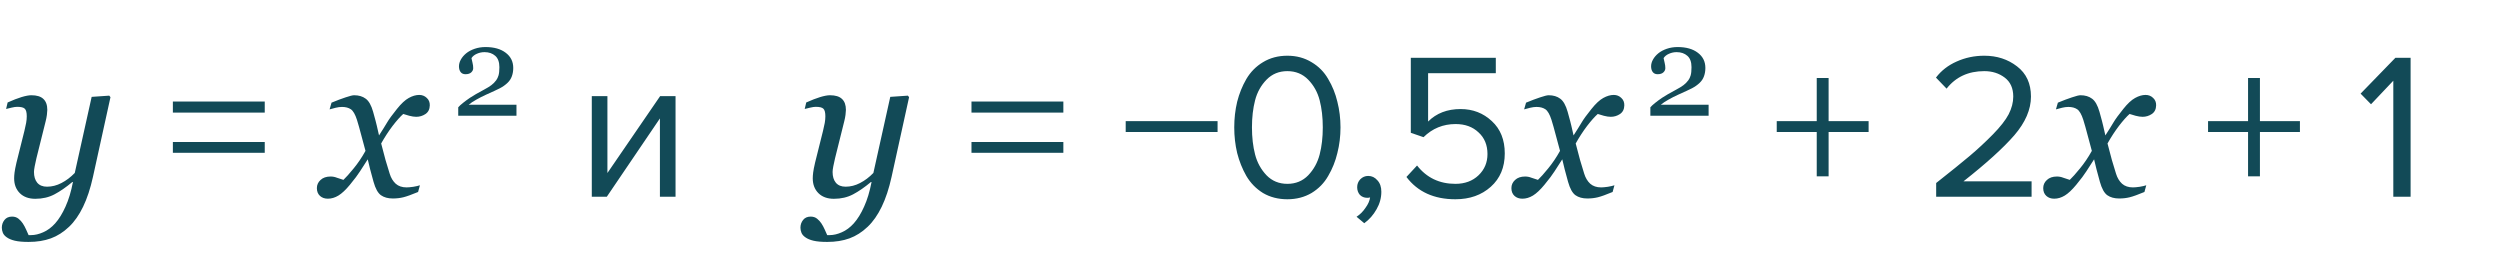
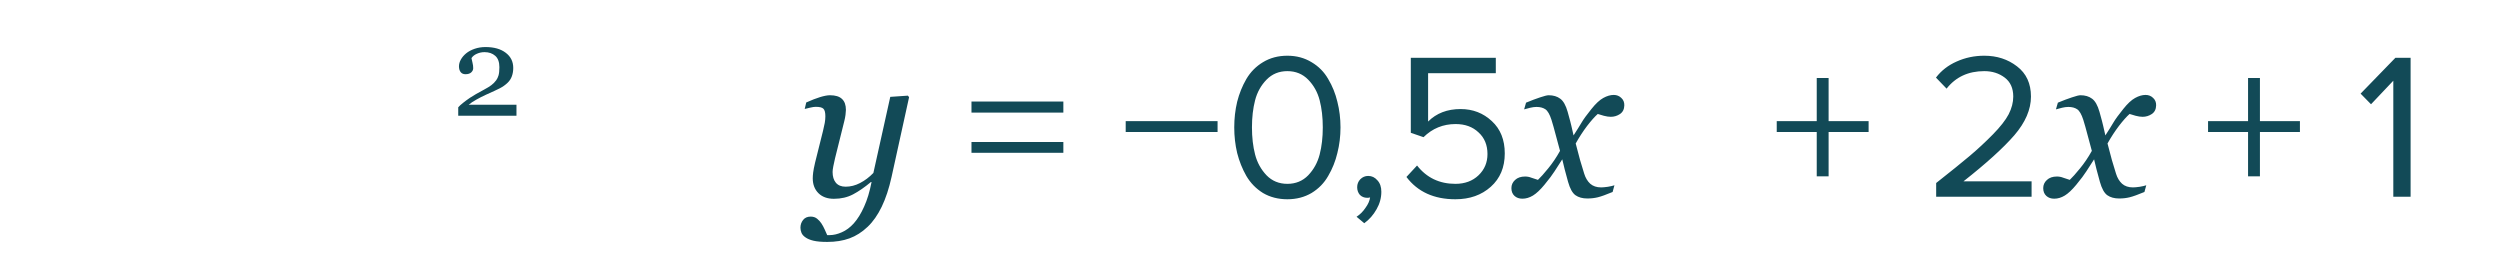
<svg xmlns="http://www.w3.org/2000/svg" width="216" height="22" viewBox="0 0 216 22" fill="none">
-   <path d="M6.302 15.726H6.249C5.71 16.177 5.197 16.531 4.711 16.789C4.225 17.047 3.671 17.176 3.05 17.176C2.487 17.176 2.042 17.015 1.714 16.692C1.386 16.364 1.222 15.937 1.222 15.409C1.222 15.269 1.233 15.102 1.257 14.908C1.28 14.715 1.336 14.428 1.424 14.047L2.109 11.305C2.174 11.041 2.224 10.812 2.259 10.619C2.294 10.42 2.312 10.229 2.312 10.048C2.312 9.72 2.256 9.503 2.145 9.397C2.039 9.286 1.819 9.23 1.485 9.23C1.356 9.23 1.192 9.254 0.993 9.301C0.794 9.348 0.639 9.386 0.527 9.415L0.659 8.853C1.116 8.647 1.518 8.492 1.863 8.387C2.215 8.281 2.496 8.229 2.707 8.229C3.176 8.229 3.521 8.334 3.744 8.545C3.973 8.756 4.087 9.072 4.087 9.494C4.087 9.6 4.075 9.743 4.052 9.925C4.028 10.106 3.993 10.288 3.946 10.47L3.146 13.678C3.088 13.924 3.038 14.155 2.997 14.372C2.956 14.583 2.936 14.744 2.936 14.855C2.936 15.248 3.029 15.559 3.217 15.787C3.41 16.016 3.691 16.13 4.061 16.13C4.488 16.13 4.904 16.024 5.309 15.813C5.719 15.602 6.103 15.312 6.46 14.943L7.919 8.369L9.439 8.264L9.545 8.396L8.033 15.277C7.811 16.285 7.526 17.146 7.181 17.861C6.835 18.576 6.431 19.153 5.968 19.593C5.481 20.056 4.957 20.39 4.395 20.595C3.832 20.8 3.19 20.902 2.47 20.902C1.972 20.902 1.576 20.867 1.283 20.797C0.99 20.727 0.759 20.63 0.589 20.507C0.419 20.39 0.305 20.258 0.246 20.111C0.188 19.965 0.158 19.818 0.158 19.672C0.158 19.42 0.234 19.197 0.387 19.004C0.539 18.811 0.759 18.714 1.046 18.714C1.263 18.714 1.447 18.775 1.6 18.898C1.752 19.021 1.875 19.156 1.969 19.303C2.074 19.461 2.171 19.64 2.259 19.839C2.347 20.038 2.417 20.196 2.47 20.314H2.681C3.015 20.314 3.366 20.231 3.735 20.067C4.11 19.903 4.453 19.648 4.764 19.303C5.098 18.928 5.396 18.444 5.66 17.852C5.93 17.261 6.144 16.552 6.302 15.726ZM22.874 9.728H14.936V8.774H22.874V9.728ZM22.874 13.202H14.936V12.266H22.874V13.202ZM37.134 9.099C37.128 9.438 37.002 9.69 36.756 9.854C36.516 10.013 36.252 10.092 35.965 10.092C35.789 10.092 35.59 10.062 35.367 10.004C35.145 9.939 34.969 9.887 34.84 9.846C34.576 10.08 34.269 10.426 33.917 10.883C33.571 11.34 33.243 11.844 32.933 12.395C33.073 12.951 33.199 13.429 33.31 13.827C33.422 14.22 33.542 14.615 33.671 15.014C33.782 15.371 33.955 15.658 34.19 15.875C34.43 16.086 34.743 16.191 35.13 16.191C35.27 16.191 35.464 16.174 35.71 16.139C35.956 16.098 36.147 16.054 36.281 16.007L36.123 16.587C35.56 16.821 35.136 16.974 34.849 17.044C34.567 17.114 34.263 17.149 33.935 17.149C33.524 17.149 33.185 17.056 32.915 16.868C32.651 16.681 32.438 16.294 32.273 15.708C32.156 15.28 32.06 14.923 31.983 14.636C31.913 14.343 31.843 14.053 31.773 13.766C31.503 14.17 31.28 14.516 31.105 14.803C30.929 15.084 30.636 15.474 30.226 15.972C29.868 16.405 29.54 16.713 29.241 16.895C28.942 17.076 28.638 17.167 28.327 17.167C28.052 17.167 27.826 17.088 27.65 16.93C27.469 16.766 27.378 16.54 27.378 16.253C27.378 15.977 27.483 15.743 27.694 15.55C27.905 15.351 28.195 15.251 28.564 15.251C28.752 15.251 28.934 15.286 29.109 15.356C29.291 15.421 29.479 15.482 29.672 15.541C29.895 15.33 30.188 15.002 30.551 14.557C30.92 14.111 31.263 13.604 31.579 13.036C31.468 12.62 31.345 12.163 31.21 11.665C31.081 11.167 30.958 10.73 30.841 10.355C30.689 9.881 30.513 9.576 30.314 9.441C30.114 9.307 29.859 9.239 29.549 9.239C29.379 9.239 29.197 9.263 29.004 9.31C28.816 9.356 28.641 9.403 28.477 9.45L28.644 8.87C29.095 8.683 29.499 8.53 29.856 8.413C30.22 8.29 30.466 8.229 30.595 8.229C30.999 8.229 31.333 8.328 31.597 8.527C31.866 8.721 32.08 9.099 32.238 9.661C32.42 10.312 32.525 10.71 32.555 10.856C32.59 10.997 32.654 11.278 32.748 11.7C33.029 11.267 33.258 10.9 33.434 10.602C33.609 10.303 33.897 9.907 34.295 9.415C34.664 8.952 35.004 8.636 35.315 8.466C35.631 8.29 35.933 8.202 36.22 8.202C36.477 8.202 36.694 8.287 36.87 8.457C37.052 8.621 37.14 8.835 37.134 9.099ZM52.427 17H51.131V8.306H52.481V14.948L57.035 8.306H58.367V17H57.017V10.232L52.427 17Z" fill="#124A57" />
  <path d="M44.623 10H39.591V9.27C39.688 9.159 39.822 9.035 39.994 8.899C40.166 8.759 40.37 8.609 40.606 8.448C40.749 8.351 40.921 8.245 41.122 8.131C41.322 8.016 41.55 7.891 41.804 7.755C42.087 7.604 42.303 7.472 42.454 7.357C42.608 7.243 42.747 7.101 42.873 6.933C42.955 6.822 43.021 6.684 43.071 6.52C43.121 6.351 43.147 6.113 43.147 5.805C43.147 5.358 43.026 5.03 42.787 4.822C42.547 4.611 42.239 4.505 41.863 4.505C41.63 4.505 41.41 4.552 41.202 4.645C40.995 4.735 40.839 4.86 40.735 5.021C40.76 5.136 40.79 5.272 40.826 5.429C40.866 5.587 40.885 5.741 40.885 5.891C40.885 6.027 40.828 6.149 40.713 6.256C40.602 6.36 40.436 6.412 40.214 6.412C40.035 6.412 39.897 6.351 39.8 6.229C39.704 6.104 39.655 5.938 39.655 5.73C39.655 5.537 39.709 5.343 39.816 5.15C39.924 4.953 40.078 4.772 40.278 4.607C40.475 4.446 40.719 4.316 41.009 4.215C41.299 4.115 41.612 4.065 41.949 4.065C42.683 4.065 43.265 4.23 43.694 4.559C44.128 4.885 44.344 5.322 44.344 5.87C44.344 6.131 44.305 6.369 44.226 6.584C44.151 6.799 44.027 6.989 43.855 7.153C43.666 7.336 43.444 7.493 43.19 7.626C42.935 7.755 42.547 7.936 42.024 8.168C41.712 8.308 41.422 8.455 41.154 8.609C40.885 8.759 40.665 8.906 40.493 9.049H44.623V10Z" fill="#124A57" />
  <path d="M75.302 15.726H75.249C74.71 16.177 74.197 16.531 73.711 16.789C73.225 17.047 72.671 17.176 72.05 17.176C71.487 17.176 71.042 17.015 70.714 16.692C70.386 16.364 70.222 15.937 70.222 15.409C70.222 15.269 70.233 15.102 70.257 14.908C70.28 14.715 70.336 14.428 70.424 14.047L71.109 11.305C71.174 11.041 71.224 10.812 71.259 10.619C71.294 10.42 71.311 10.229 71.311 10.048C71.311 9.72 71.256 9.503 71.144 9.397C71.039 9.286 70.819 9.23 70.485 9.23C70.356 9.23 70.192 9.254 69.993 9.301C69.794 9.348 69.639 9.386 69.527 9.415L69.659 8.853C70.116 8.647 70.518 8.492 70.863 8.387C71.215 8.281 71.496 8.229 71.707 8.229C72.176 8.229 72.522 8.334 72.744 8.545C72.973 8.756 73.087 9.072 73.087 9.494C73.087 9.6 73.075 9.743 73.052 9.925C73.028 10.106 72.993 10.288 72.946 10.47L72.147 13.678C72.088 13.924 72.038 14.155 71.997 14.372C71.956 14.583 71.936 14.744 71.936 14.855C71.936 15.248 72.029 15.559 72.217 15.787C72.41 16.016 72.691 16.13 73.061 16.13C73.488 16.13 73.904 16.024 74.309 15.813C74.719 15.602 75.103 15.312 75.46 14.943L76.919 8.369L78.439 8.264L78.545 8.396L77.033 15.277C76.811 16.285 76.526 17.146 76.181 17.861C75.835 18.576 75.431 19.153 74.968 19.593C74.481 20.056 73.957 20.39 73.394 20.595C72.832 20.8 72.19 20.902 71.47 20.902C70.972 20.902 70.576 20.867 70.283 20.797C69.99 20.727 69.759 20.63 69.589 20.507C69.419 20.39 69.305 20.258 69.246 20.111C69.188 19.965 69.158 19.818 69.158 19.672C69.158 19.42 69.234 19.197 69.387 19.004C69.539 18.811 69.759 18.714 70.046 18.714C70.263 18.714 70.447 18.775 70.6 18.898C70.752 19.021 70.875 19.156 70.969 19.303C71.074 19.461 71.171 19.64 71.259 19.839C71.347 20.038 71.417 20.196 71.47 20.314H71.681C72.015 20.314 72.366 20.231 72.735 20.067C73.11 19.903 73.453 19.648 73.764 19.303C74.098 18.928 74.397 18.444 74.66 17.852C74.93 17.261 75.144 16.552 75.302 15.726ZM91.874 9.728H83.936V8.774H91.874V9.728ZM91.874 13.202H83.936V12.266H91.874V13.202ZM105.198 11.402H97.26V10.466H105.198V11.402ZM111.229 17.216C110.437 17.216 109.735 17.036 109.123 16.676C108.523 16.304 108.043 15.812 107.683 15.2C107.335 14.588 107.071 13.928 106.891 13.22C106.723 12.512 106.639 11.774 106.639 11.006C106.639 10.238 106.723 9.5 106.891 8.792C107.071 8.084 107.335 7.43 107.683 6.83C108.043 6.218 108.523 5.732 109.123 5.372C109.735 5 110.437 4.814 111.229 4.814C112.009 4.814 112.705 5 113.317 5.372C113.929 5.732 114.409 6.218 114.757 6.83C115.117 7.43 115.381 8.084 115.549 8.792C115.729 9.5 115.819 10.238 115.819 11.006C115.819 11.774 115.729 12.512 115.549 13.22C115.381 13.928 115.117 14.588 114.757 15.2C114.409 15.812 113.929 16.304 113.317 16.676C112.705 17.036 112.009 17.216 111.229 17.216ZM109.429 15.146C109.909 15.638 110.509 15.884 111.229 15.884C111.949 15.884 112.549 15.638 113.029 15.146C113.509 14.642 113.839 14.042 114.019 13.346C114.199 12.65 114.289 11.87 114.289 11.006C114.289 10.142 114.199 9.362 114.019 8.666C113.839 7.97 113.509 7.376 113.029 6.884C112.549 6.392 111.949 6.146 111.229 6.146C110.509 6.146 109.909 6.392 109.429 6.884C108.949 7.376 108.619 7.97 108.439 8.666C108.259 9.362 108.169 10.142 108.169 11.006C108.169 11.87 108.259 12.65 108.439 13.346C108.619 14.042 108.949 14.642 109.429 15.146ZM119.348 16.568C119.348 17.096 119.21 17.6 118.934 18.08C118.658 18.572 118.304 18.974 117.872 19.286L117.206 18.728C117.506 18.536 117.764 18.278 117.98 17.954C118.208 17.642 118.34 17.342 118.376 17.054C118.328 17.078 118.244 17.09 118.124 17.09C117.872 17.09 117.662 17.006 117.494 16.838C117.338 16.658 117.26 16.436 117.26 16.172C117.26 15.908 117.35 15.68 117.53 15.488C117.722 15.296 117.95 15.2 118.214 15.2C118.526 15.2 118.79 15.326 119.006 15.578C119.234 15.818 119.348 16.148 119.348 16.568ZM125.746 17.216C123.898 17.216 122.488 16.574 121.516 15.29L122.434 14.3C123.262 15.356 124.366 15.884 125.746 15.884C126.562 15.884 127.228 15.638 127.744 15.146C128.26 14.654 128.518 14.042 128.518 13.31C128.518 12.53 128.26 11.906 127.744 11.438C127.24 10.958 126.58 10.718 125.764 10.718C124.684 10.718 123.76 11.096 122.992 11.852L121.894 11.474V4.994H129.238V6.326H123.388V10.502C124.108 9.782 125.044 9.422 126.196 9.422C127.252 9.422 128.152 9.77 128.896 10.466C129.64 11.15 130.012 12.08 130.012 13.256C130.012 14.456 129.61 15.416 128.806 16.136C128.002 16.856 126.982 17.216 125.746 17.216ZM140.341 9.099C140.335 9.438 140.209 9.69 139.963 9.854C139.723 10.013 139.459 10.092 139.172 10.092C138.996 10.092 138.797 10.062 138.574 10.004C138.352 9.939 138.176 9.887 138.047 9.846C137.783 10.08 137.476 10.426 137.124 10.883C136.778 11.34 136.45 11.844 136.14 12.395C136.28 12.951 136.406 13.429 136.518 13.827C136.629 14.22 136.749 14.615 136.878 15.014C136.989 15.371 137.162 15.658 137.396 15.875C137.637 16.086 137.95 16.191 138.337 16.191C138.478 16.191 138.671 16.174 138.917 16.139C139.163 16.098 139.354 16.054 139.488 16.007L139.33 16.587C138.768 16.821 138.343 16.974 138.056 17.044C137.774 17.114 137.47 17.149 137.142 17.149C136.731 17.149 136.392 17.056 136.122 16.868C135.858 16.681 135.645 16.294 135.48 15.708C135.363 15.28 135.267 14.923 135.19 14.636C135.12 14.343 135.05 14.053 134.979 13.766C134.71 14.17 134.487 14.516 134.312 14.803C134.136 15.084 133.843 15.474 133.433 15.972C133.075 16.405 132.747 16.713 132.448 16.895C132.149 17.076 131.845 17.167 131.534 17.167C131.259 17.167 131.033 17.088 130.857 16.93C130.676 16.766 130.585 16.54 130.585 16.253C130.585 15.977 130.69 15.743 130.901 15.55C131.112 15.351 131.402 15.251 131.771 15.251C131.959 15.251 132.141 15.286 132.316 15.356C132.498 15.421 132.686 15.482 132.879 15.541C133.102 15.33 133.395 15.002 133.758 14.557C134.127 14.111 134.47 13.604 134.786 13.036C134.675 12.62 134.552 12.163 134.417 11.665C134.288 11.167 134.165 10.73 134.048 10.355C133.896 9.881 133.72 9.576 133.521 9.441C133.321 9.307 133.066 9.239 132.756 9.239C132.586 9.239 132.404 9.263 132.211 9.31C132.023 9.356 131.848 9.403 131.684 9.45L131.851 8.87C132.302 8.683 132.706 8.53 133.063 8.413C133.427 8.29 133.673 8.229 133.802 8.229C134.206 8.229 134.54 8.328 134.804 8.527C135.073 8.721 135.287 9.099 135.445 9.661C135.627 10.312 135.732 10.71 135.762 10.856C135.797 10.997 135.861 11.278 135.955 11.7C136.236 11.267 136.465 10.9 136.641 10.602C136.816 10.303 137.104 9.907 137.502 9.415C137.871 8.952 138.211 8.636 138.521 8.466C138.838 8.29 139.14 8.202 139.427 8.202C139.685 8.202 139.901 8.287 140.077 8.457C140.259 8.621 140.347 8.835 140.341 9.099ZM161.448 11.402H157.992V15.236H156.966V11.402H153.51V10.466H156.966V6.74H157.992V10.466H161.448V11.402ZM175.529 17H167.285V15.812C168.533 14.828 169.499 14.048 170.183 13.472C170.879 12.884 171.545 12.266 172.181 11.618C172.829 10.958 173.285 10.376 173.549 9.872C173.813 9.356 173.945 8.846 173.945 8.342C173.945 7.622 173.699 7.076 173.207 6.704C172.715 6.332 172.127 6.146 171.443 6.146C170.063 6.146 168.977 6.65 168.185 7.658L167.267 6.704C167.723 6.104 168.317 5.642 169.049 5.318C169.793 4.982 170.591 4.814 171.443 4.814C172.535 4.814 173.477 5.12 174.269 5.732C175.073 6.344 175.475 7.214 175.475 8.342C175.475 9.458 174.995 10.574 174.035 11.69C173.075 12.794 171.611 14.12 169.643 15.668H175.529V17ZM186.29 9.099C186.284 9.438 186.158 9.69 185.912 9.854C185.672 10.013 185.408 10.092 185.121 10.092C184.945 10.092 184.746 10.062 184.523 10.004C184.301 9.939 184.125 9.887 183.996 9.846C183.732 10.08 183.425 10.426 183.073 10.883C182.728 11.34 182.399 11.844 182.089 12.395C182.229 12.951 182.355 13.429 182.467 13.827C182.578 14.22 182.698 14.615 182.827 15.014C182.938 15.371 183.111 15.658 183.346 15.875C183.586 16.086 183.899 16.191 184.286 16.191C184.427 16.191 184.62 16.174 184.866 16.139C185.112 16.098 185.303 16.054 185.438 16.007L185.279 16.587C184.717 16.821 184.292 16.974 184.005 17.044C183.724 17.114 183.419 17.149 183.091 17.149C182.681 17.149 182.341 17.056 182.071 16.868C181.808 16.681 181.594 16.294 181.43 15.708C181.312 15.28 181.216 14.923 181.14 14.636C181.069 14.343 180.999 14.053 180.929 13.766C180.659 14.17 180.437 14.516 180.261 14.803C180.085 15.084 179.792 15.474 179.382 15.972C179.024 16.405 178.696 16.713 178.397 16.895C178.099 17.076 177.794 17.167 177.483 17.167C177.208 17.167 176.982 17.088 176.807 16.93C176.625 16.766 176.534 16.54 176.534 16.253C176.534 15.977 176.64 15.743 176.851 15.55C177.062 15.351 177.352 15.251 177.721 15.251C177.908 15.251 178.09 15.286 178.266 15.356C178.447 15.421 178.635 15.482 178.828 15.541C179.051 15.33 179.344 15.002 179.707 14.557C180.076 14.111 180.419 13.604 180.735 13.036C180.624 12.62 180.501 12.163 180.366 11.665C180.237 11.167 180.114 10.73 179.997 10.355C179.845 9.881 179.669 9.576 179.47 9.441C179.271 9.307 179.016 9.239 178.705 9.239C178.535 9.239 178.354 9.263 178.16 9.31C177.973 9.356 177.797 9.403 177.633 9.45L177.8 8.87C178.251 8.683 178.655 8.53 179.013 8.413C179.376 8.29 179.622 8.229 179.751 8.229C180.155 8.229 180.489 8.328 180.753 8.527C181.022 8.721 181.236 9.099 181.395 9.661C181.576 10.312 181.682 10.71 181.711 10.856C181.746 10.997 181.811 11.278 181.904 11.7C182.186 11.267 182.414 10.9 182.59 10.602C182.766 10.303 183.053 9.907 183.451 9.415C183.82 8.952 184.16 8.636 184.471 8.466C184.787 8.29 185.089 8.202 185.376 8.202C185.634 8.202 185.851 8.287 186.026 8.457C186.208 8.621 186.296 8.835 186.29 9.099ZM198.714 11.402H195.258V15.236H194.232V11.402H190.776V10.466H194.232V6.74H195.258V10.466H198.714V11.402ZM208.276 17H206.782V6.974L204.856 9.008L203.956 8.09L206.962 4.994H208.276V17Z" fill="#124A57" />
-   <path d="M147.624 10H142.591V9.27C142.688 9.159 142.822 9.035 142.994 8.899C143.166 8.759 143.37 8.609 143.606 8.448C143.749 8.351 143.921 8.245 144.122 8.131C144.322 8.016 144.549 7.891 144.804 7.755C145.087 7.604 145.303 7.472 145.454 7.357C145.608 7.243 145.747 7.101 145.873 6.933C145.955 6.822 146.021 6.684 146.071 6.52C146.121 6.351 146.146 6.113 146.146 5.805C146.146 5.358 146.027 5.03 145.787 4.822C145.547 4.611 145.239 4.505 144.863 4.505C144.63 4.505 144.41 4.552 144.202 4.645C143.994 4.735 143.839 4.86 143.735 5.021C143.76 5.136 143.79 5.272 143.826 5.429C143.866 5.587 143.885 5.741 143.885 5.891C143.885 6.027 143.828 6.149 143.713 6.256C143.602 6.36 143.436 6.412 143.214 6.412C143.035 6.412 142.897 6.351 142.8 6.229C142.704 6.104 142.655 5.938 142.655 5.73C142.655 5.537 142.709 5.343 142.816 5.15C142.924 4.953 143.078 4.772 143.278 4.607C143.475 4.446 143.719 4.316 144.009 4.215C144.299 4.115 144.612 4.065 144.949 4.065C145.683 4.065 146.265 4.23 146.694 4.559C147.128 4.885 147.344 5.322 147.344 5.87C147.344 6.131 147.305 6.369 147.226 6.584C147.151 6.799 147.027 6.989 146.855 7.153C146.666 7.336 146.444 7.493 146.189 7.626C145.935 7.755 145.547 7.936 145.024 8.168C144.712 8.308 144.422 8.455 144.154 8.609C143.885 8.759 143.665 8.906 143.493 9.049H147.624V10Z" fill="#124A57" />
</svg>